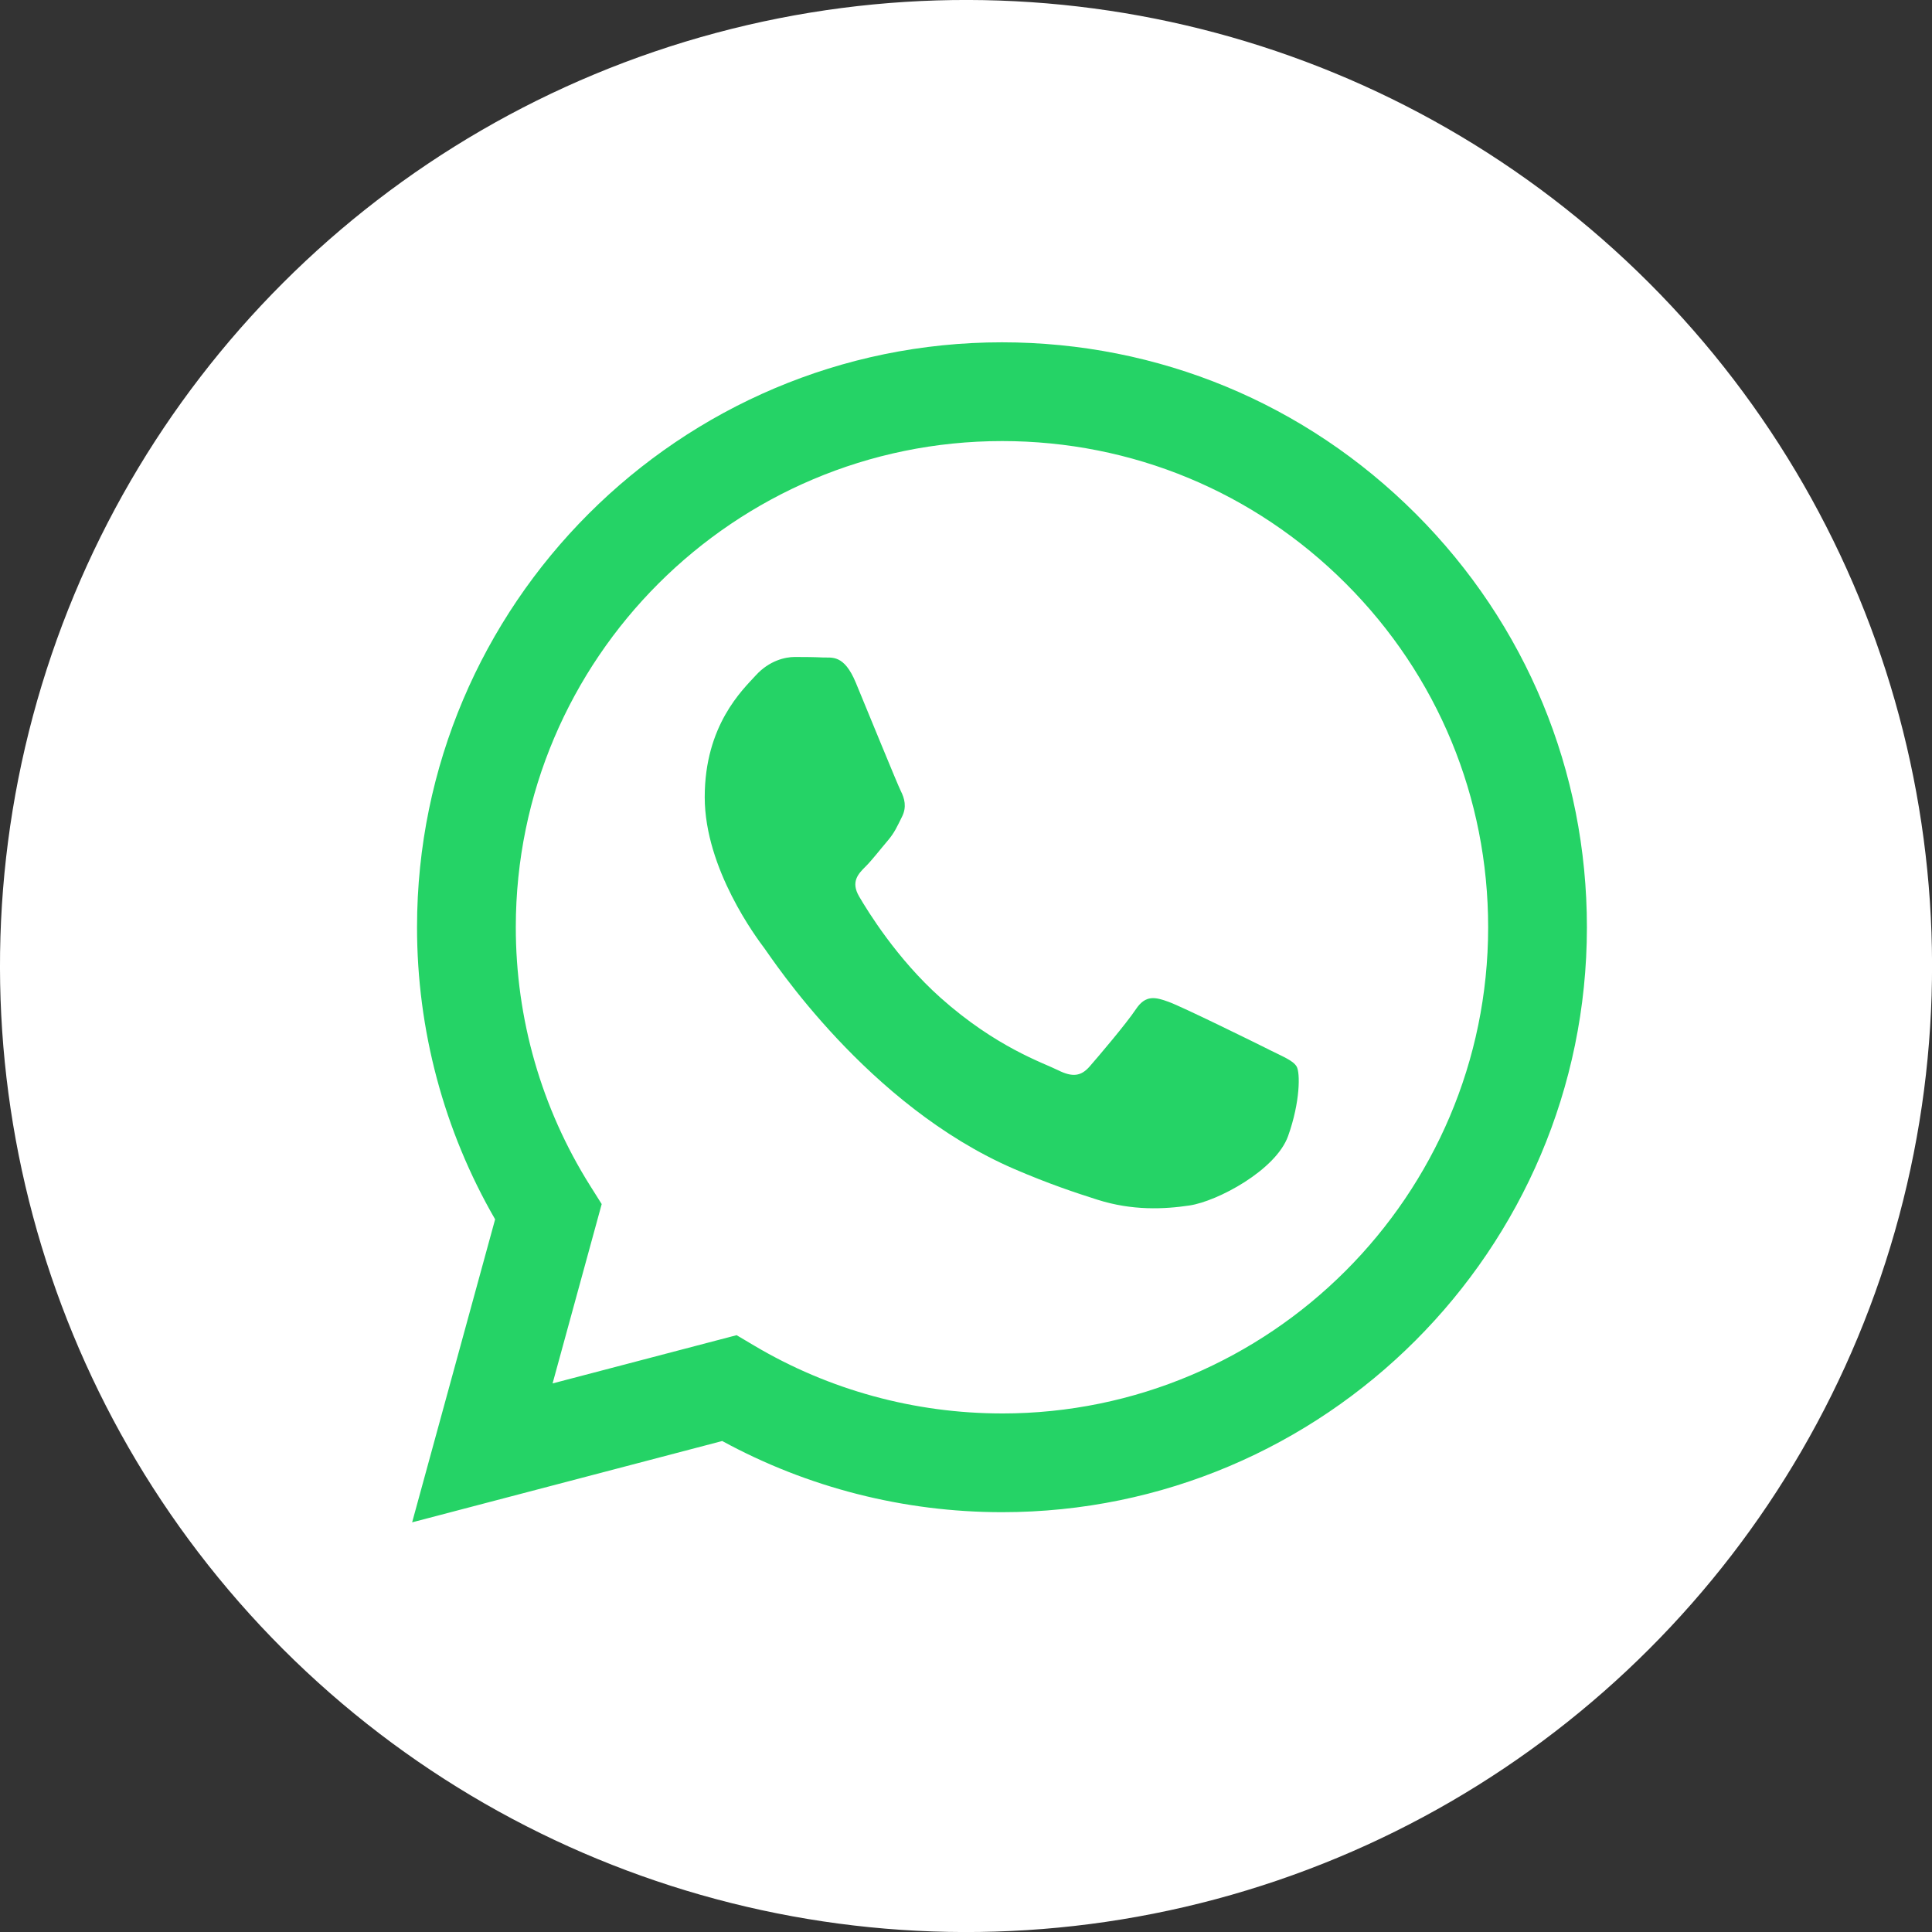
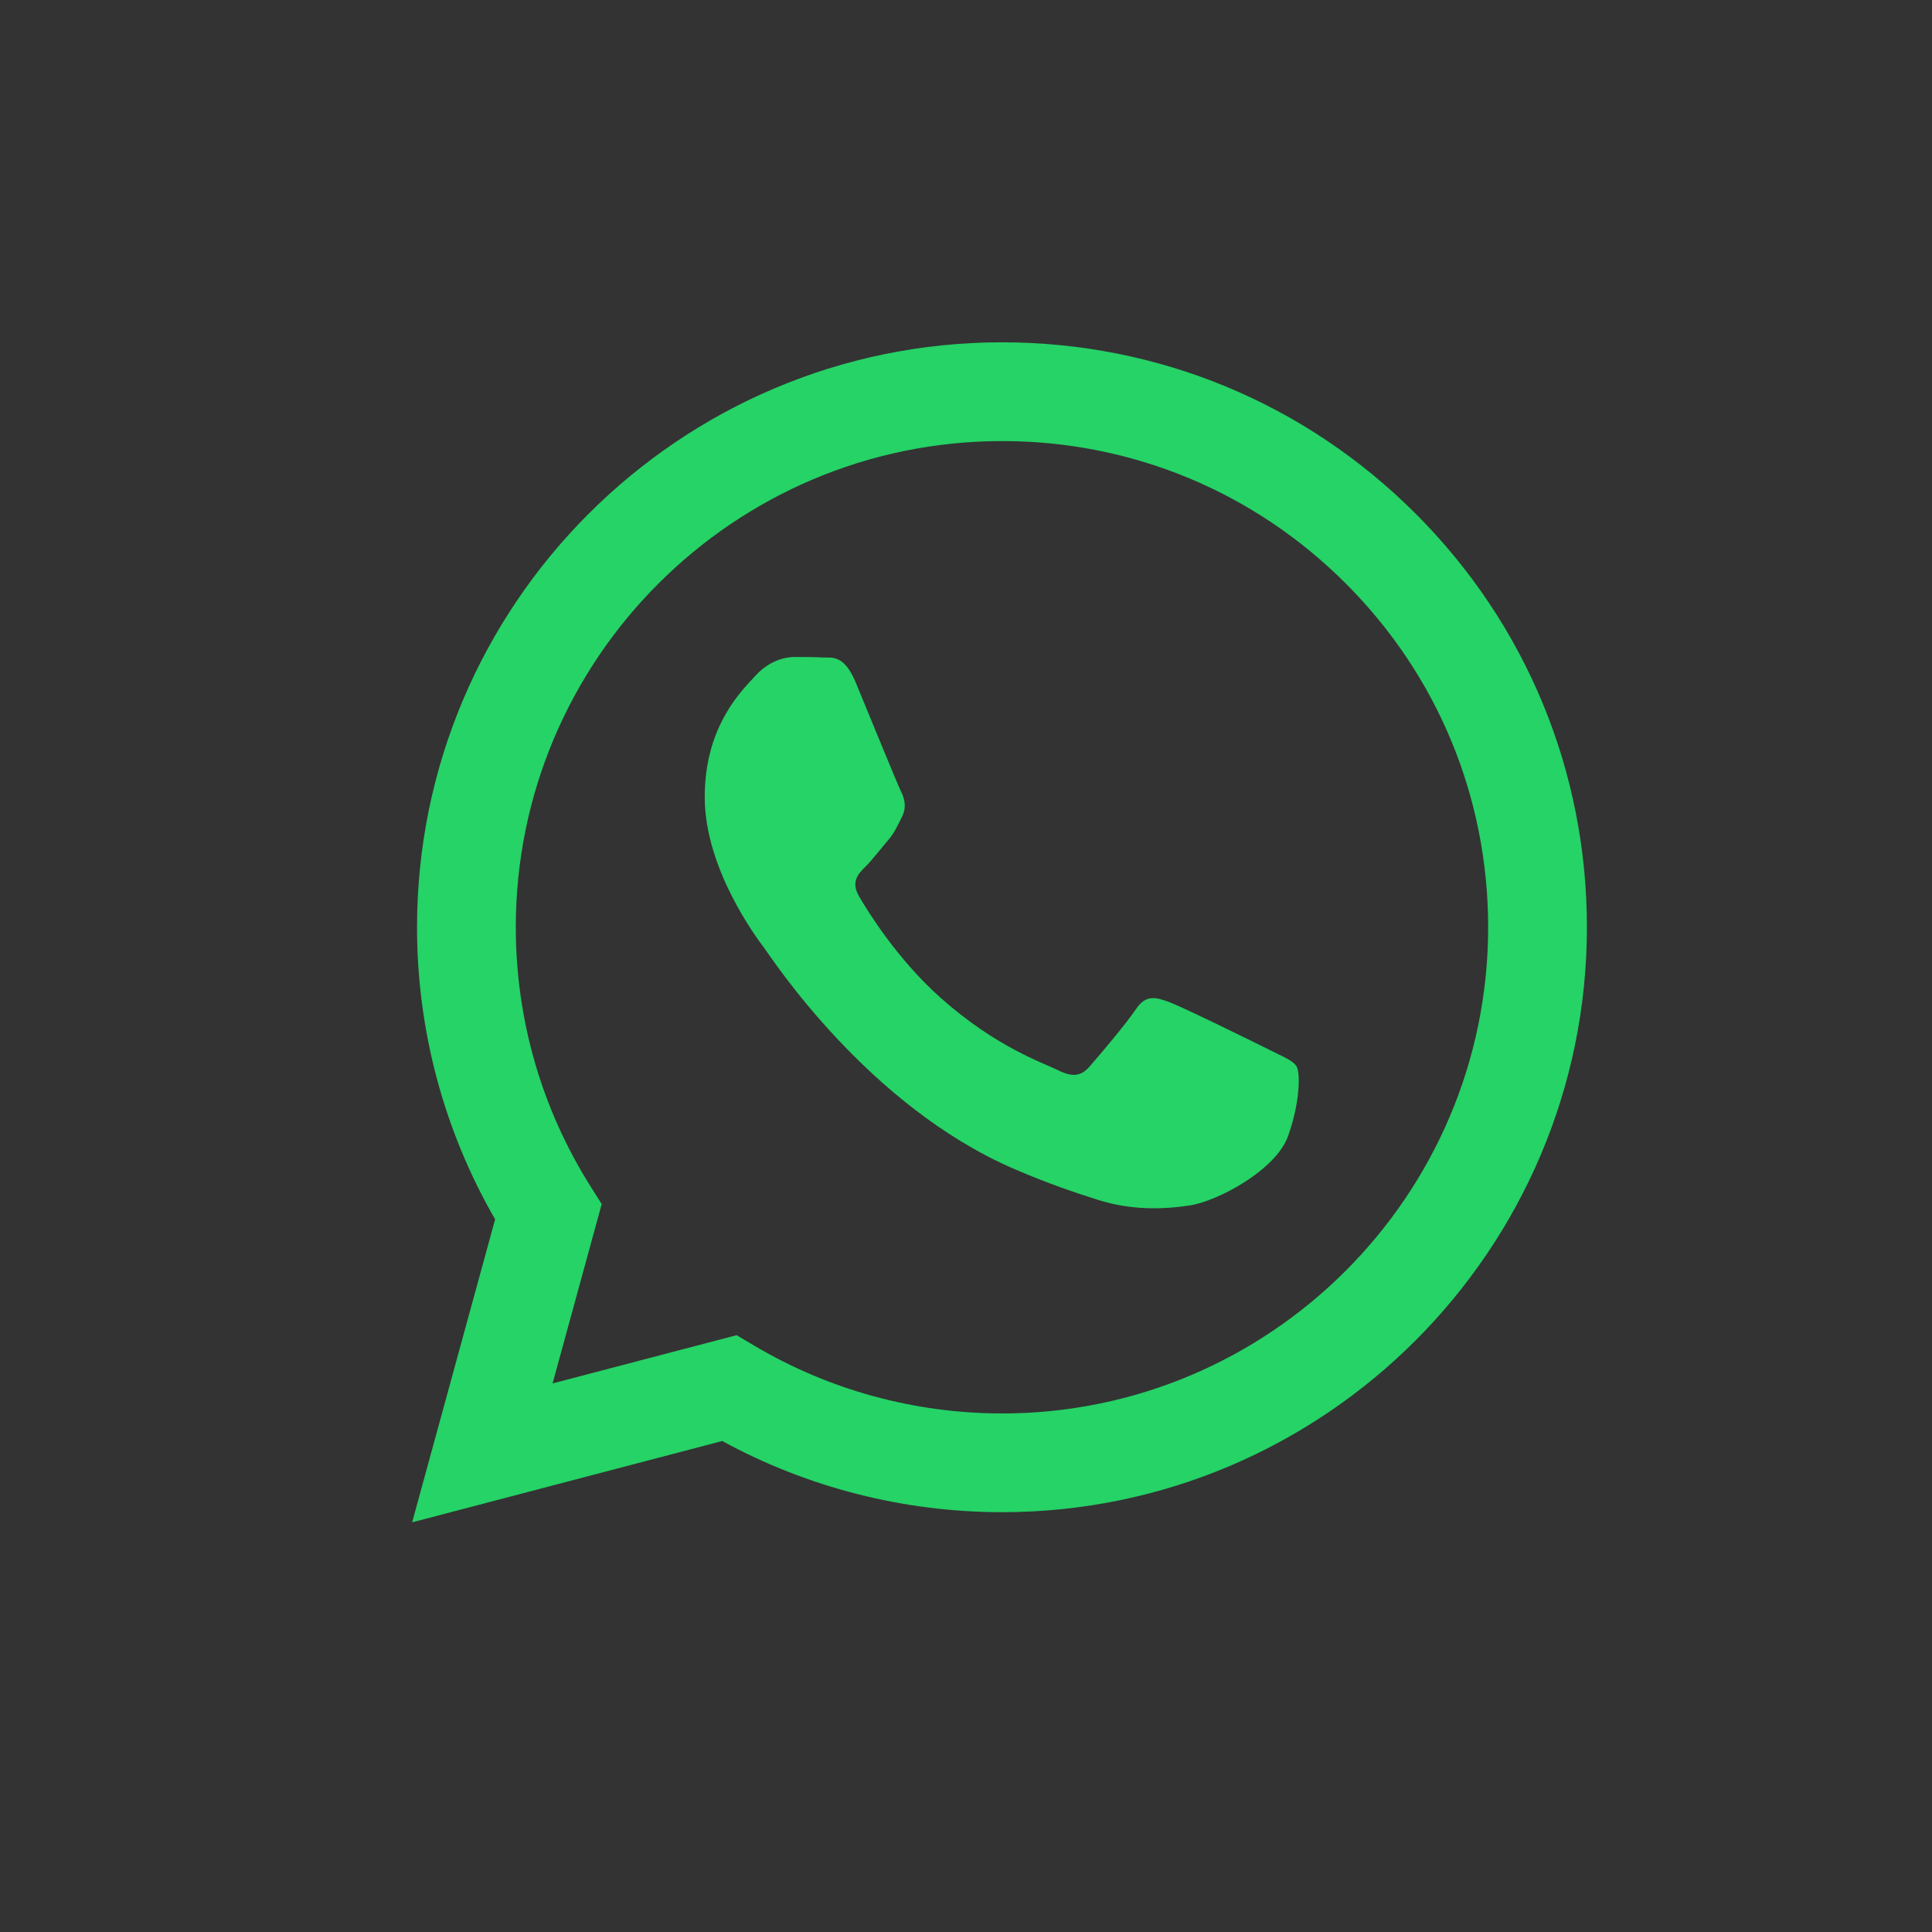
<svg xmlns="http://www.w3.org/2000/svg" id="Layer_2" data-name="Layer 2" width="22" height="22" viewBox="0 0 86.817 86.817">
  <rect x="0" y="0" width="86.817" height="86.817" fill="#333333" stroke="none" />
  <defs>
    <style>
      .cls-1 {
        fill: #25D366;
        fill-rule: evenodd;
      }

      .cls-1, .cls-2 {
        stroke-width: 0px;
      }

      .cls-2 {
        fill: #fff;
      }
    </style>
  </defs>
  <g id="Layer_1-2" data-name="Layer 1">
-     <circle class="cls-2" cx="43.409" cy="43.409" r="43.409" transform="translate(-17.98 43.409) rotate(-45)" />
    <g id="WA_Logo" data-name="WA Logo">
      <path class="cls-1" d="M63.619,23.088c-4.963-4.967-11.562-7.703-18.594-7.706-14.488,0-26.279,11.787-26.285,26.274-.002,4.631,1.208,9.152,3.509,13.136l-3.729,13.616,13.934-3.654c3.839,2.093,8.161,3.196,12.561,3.198h.011c14.486,0,26.278-11.788,26.284-26.276.003-7.021-2.729-13.623-7.691-18.589ZM45.026,63.515h-.009c-3.92-.002-7.765-1.054-11.119-3.044l-.798-.473-8.269,2.168,2.207-8.059-.52-.826c-2.187-3.477-3.342-7.496-3.34-11.623.005-12.042,9.805-21.838,21.856-21.838,5.835.002,11.32,2.277,15.445,6.405,4.125,4.128,6.395,9.615,6.393,15.451-.005,12.042-9.805,21.84-21.846,21.84ZM57.009,47.158c-.657-.329-3.886-1.917-4.488-2.136-.602-.219-1.04-.329-1.478.329-.438.657-1.697,2.136-2.08,2.574-.383.438-.766.493-1.423.164-.657-.329-2.773-1.022-5.281-3.259-1.952-1.741-3.271-3.891-3.654-4.548-.383-.657-.041-1.013.288-1.34.296-.294.657-.767.985-1.15.328-.383.438-.657.657-1.095.219-.438.11-.822-.055-1.15-.164-.329-1.478-3.56-2.025-4.875-.533-1.28-1.074-1.107-1.478-1.127-.383-.019-.821-.023-1.259-.023-.438,0-1.149.164-1.751.822-.602.657-2.299,2.246-2.299,5.477s2.353,6.354,2.682,6.792c.328.438,4.631,7.07,11.219,9.914,1.567.676,2.79,1.08,3.744,1.383,1.573.5,3.005.429,4.137.26,1.262-.188,3.886-1.588,4.433-3.122.547-1.534.547-2.848.383-3.122-.164-.274-.602-.438-1.259-.767Z" />
    </g>
  </g>
</svg>